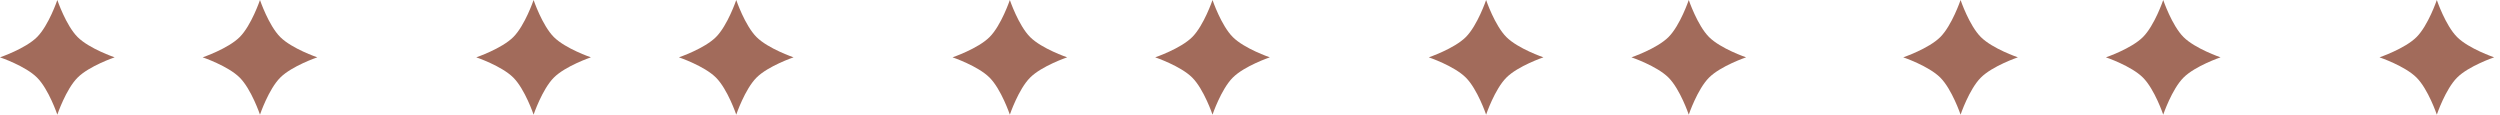
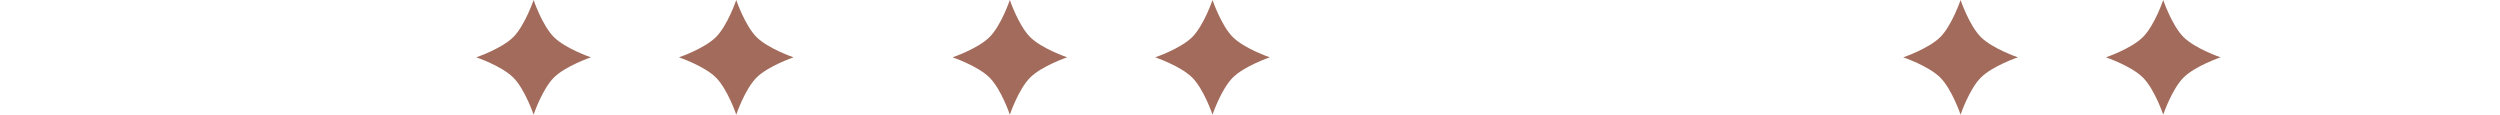
<svg xmlns="http://www.w3.org/2000/svg" width="130" height="6" viewBox="0 0 130 6" fill="none">
-   <path d="M0 2.981C0 2.981 1.321 2.533 1.927 1.927C2.534 1.32 2.981 2.54185e-08 2.981 2.54185e-08C2.981 2.54185e-08 3.428 1.32 4.035 1.927C4.641 2.533 5.962 2.981 5.962 2.981C5.962 2.981 4.641 3.428 4.035 4.035C3.428 4.641 2.981 5.962 2.981 5.962C2.981 5.962 2.534 4.641 1.927 4.035C1.321 3.428 0 2.981 0 2.981Z" fill="#A26B5B" />
-   <path d="M10.539 2.981C10.539 2.981 11.859 2.533 12.465 1.927C13.072 1.32 13.519 2.54185e-08 13.519 2.54185e-08C13.519 2.54185e-08 13.967 1.32 14.573 1.927C15.18 2.533 16.5 2.981 16.5 2.981C16.5 2.981 15.18 3.428 14.573 4.035C13.967 4.641 13.519 5.962 13.519 5.962C13.519 5.962 13.072 4.641 12.465 4.035C11.859 3.428 10.539 2.981 10.539 2.981Z" fill="#A26B5B" />
  <path d="M24.766 2.981C24.766 2.981 26.086 2.533 26.693 1.927C27.299 1.32 27.747 2.54185e-08 27.747 2.54185e-08C27.747 2.54185e-08 28.194 1.32 28.8 1.927C29.407 2.533 30.727 2.981 30.727 2.981C30.727 2.981 29.407 3.428 28.8 4.035C28.194 4.641 27.747 5.962 27.747 5.962C27.747 5.962 27.299 4.641 26.693 4.035C26.086 3.428 24.766 2.981 24.766 2.981Z" fill="#A26B5B" />
  <path d="M35.304 2.981C35.304 2.981 36.625 2.533 37.231 1.927C37.838 1.32 38.285 2.54185e-08 38.285 2.54185e-08C38.285 2.54185e-08 38.733 1.32 39.339 1.927C39.946 2.533 41.266 2.981 41.266 2.981C41.266 2.981 39.946 3.428 39.339 4.035C38.733 4.641 38.285 5.962 38.285 5.962C38.285 5.962 37.838 4.641 37.231 4.035C36.625 3.428 35.304 2.981 35.304 2.981Z" fill="#A26B5B" />
  <path d="M49.532 2.981C49.532 2.981 50.852 2.533 51.458 1.927C52.065 1.32 52.512 2.54185e-08 52.512 2.54185e-08C52.512 2.54185e-08 52.96 1.32 53.566 1.927C54.172 2.533 55.493 2.981 55.493 2.981C55.493 2.981 54.172 3.428 53.566 4.035C52.96 4.641 52.512 5.962 52.512 5.962C52.512 5.962 52.065 4.641 51.458 4.035C50.852 3.428 49.532 2.981 49.532 2.981Z" fill="#A26B5B" />
  <path d="M60.07 2.981C60.07 2.981 61.39 2.533 61.997 1.927C62.603 1.32 63.051 2.54185e-08 63.051 2.54185e-08C63.051 2.54185e-08 63.498 1.32 64.105 1.927C64.711 2.533 66.031 2.981 66.031 2.981C66.031 2.981 64.711 3.428 64.105 4.035C63.498 4.641 63.051 5.962 63.051 5.962C63.051 5.962 62.603 4.641 61.997 4.035C61.39 3.428 60.07 2.981 60.07 2.981Z" fill="#A26B5B" />
-   <path d="M74.297 2.981C74.297 2.981 75.618 2.533 76.224 1.927C76.83 1.32 77.278 2.54185e-08 77.278 2.54185e-08C77.278 2.54185e-08 77.725 1.32 78.332 1.927C78.938 2.533 80.259 2.981 80.259 2.981C80.259 2.981 78.938 3.428 78.332 4.035C77.725 4.641 77.278 5.962 77.278 5.962C77.278 5.962 76.831 4.641 76.224 4.035C75.618 3.428 74.297 2.981 74.297 2.981Z" fill="#A26B5B" />
-   <path d="M84.836 2.981C84.836 2.981 86.156 2.533 86.763 1.927C87.369 1.32 87.816 2.54185e-08 87.816 2.54185e-08C87.816 2.54185e-08 88.264 1.32 88.87 1.927C89.477 2.533 90.797 2.981 90.797 2.981C90.797 2.981 89.477 3.428 88.87 4.035C88.264 4.641 87.816 5.962 87.816 5.962C87.816 5.962 87.369 4.641 86.763 4.035C86.156 3.428 84.836 2.981 84.836 2.981Z" fill="#A26B5B" />
  <path d="M98.969 2.981C98.969 2.981 100.289 2.533 100.896 1.927C101.502 1.32 101.95 2.54185e-08 101.95 2.54185e-08C101.95 2.54185e-08 102.397 1.32 103.004 1.927C103.61 2.533 104.93 2.981 104.93 2.981C104.93 2.981 103.61 3.428 103.004 4.035C102.397 4.641 101.95 5.962 101.95 5.962C101.95 5.962 101.502 4.641 100.896 4.035C100.289 3.428 98.969 2.981 98.969 2.981Z" fill="#A26B5B" />
  <path d="M109.508 2.981C109.508 2.981 110.828 2.533 111.434 1.927C112.041 1.32 112.488 2.54185e-08 112.488 2.54185e-08C112.488 2.54185e-08 112.936 1.32 113.542 1.927C114.149 2.533 115.469 2.981 115.469 2.981C115.469 2.981 114.149 3.428 113.542 4.035C112.936 4.641 112.488 5.962 112.488 5.962C112.488 5.962 112.041 4.641 111.434 4.035C110.828 3.428 109.508 2.981 109.508 2.981Z" fill="#A26B5B" />
-   <path d="M123.734 2.981C123.734 2.981 125.055 2.533 125.661 1.927C126.268 1.32 126.715 2.54185e-08 126.715 2.54185e-08C126.715 2.54185e-08 127.162 1.32 127.769 1.927C128.375 2.533 129.696 2.981 129.696 2.981C129.696 2.981 128.375 3.428 127.769 4.035C127.162 4.641 126.715 5.962 126.715 5.962C126.715 5.962 126.268 4.641 125.661 4.035C125.055 3.428 123.734 2.981 123.734 2.981Z" fill="#A26B5B" />
</svg>